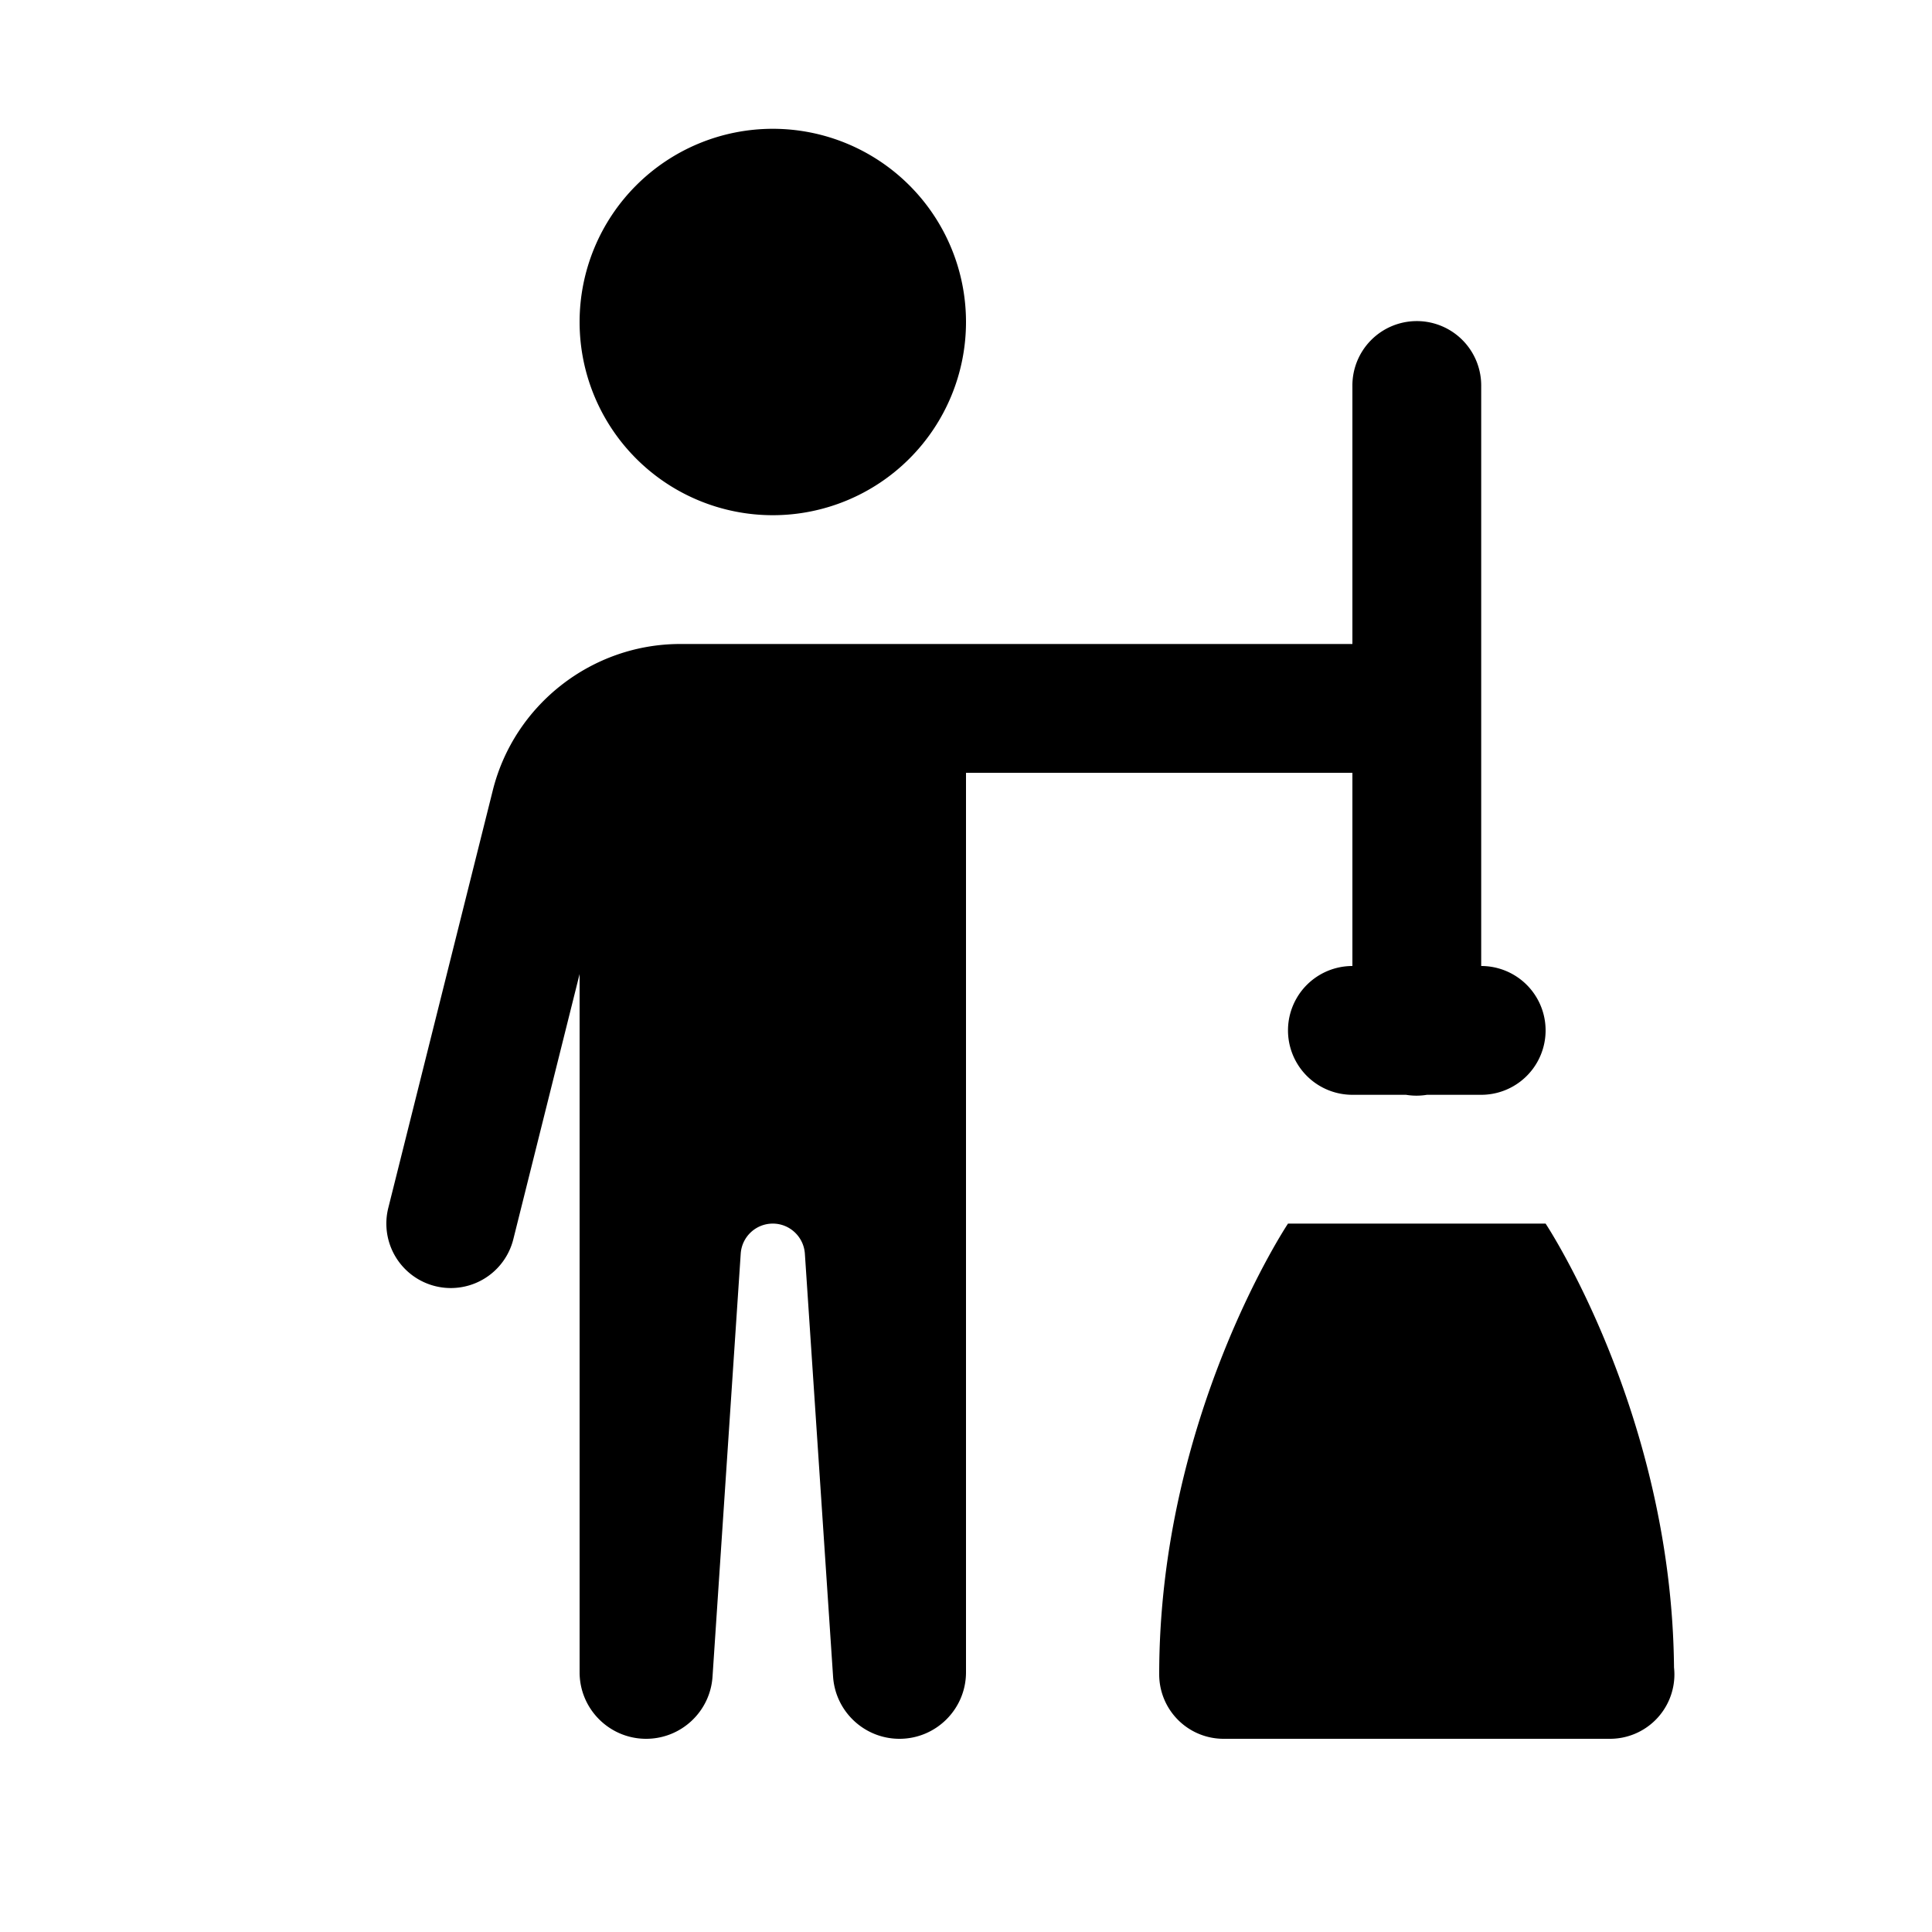
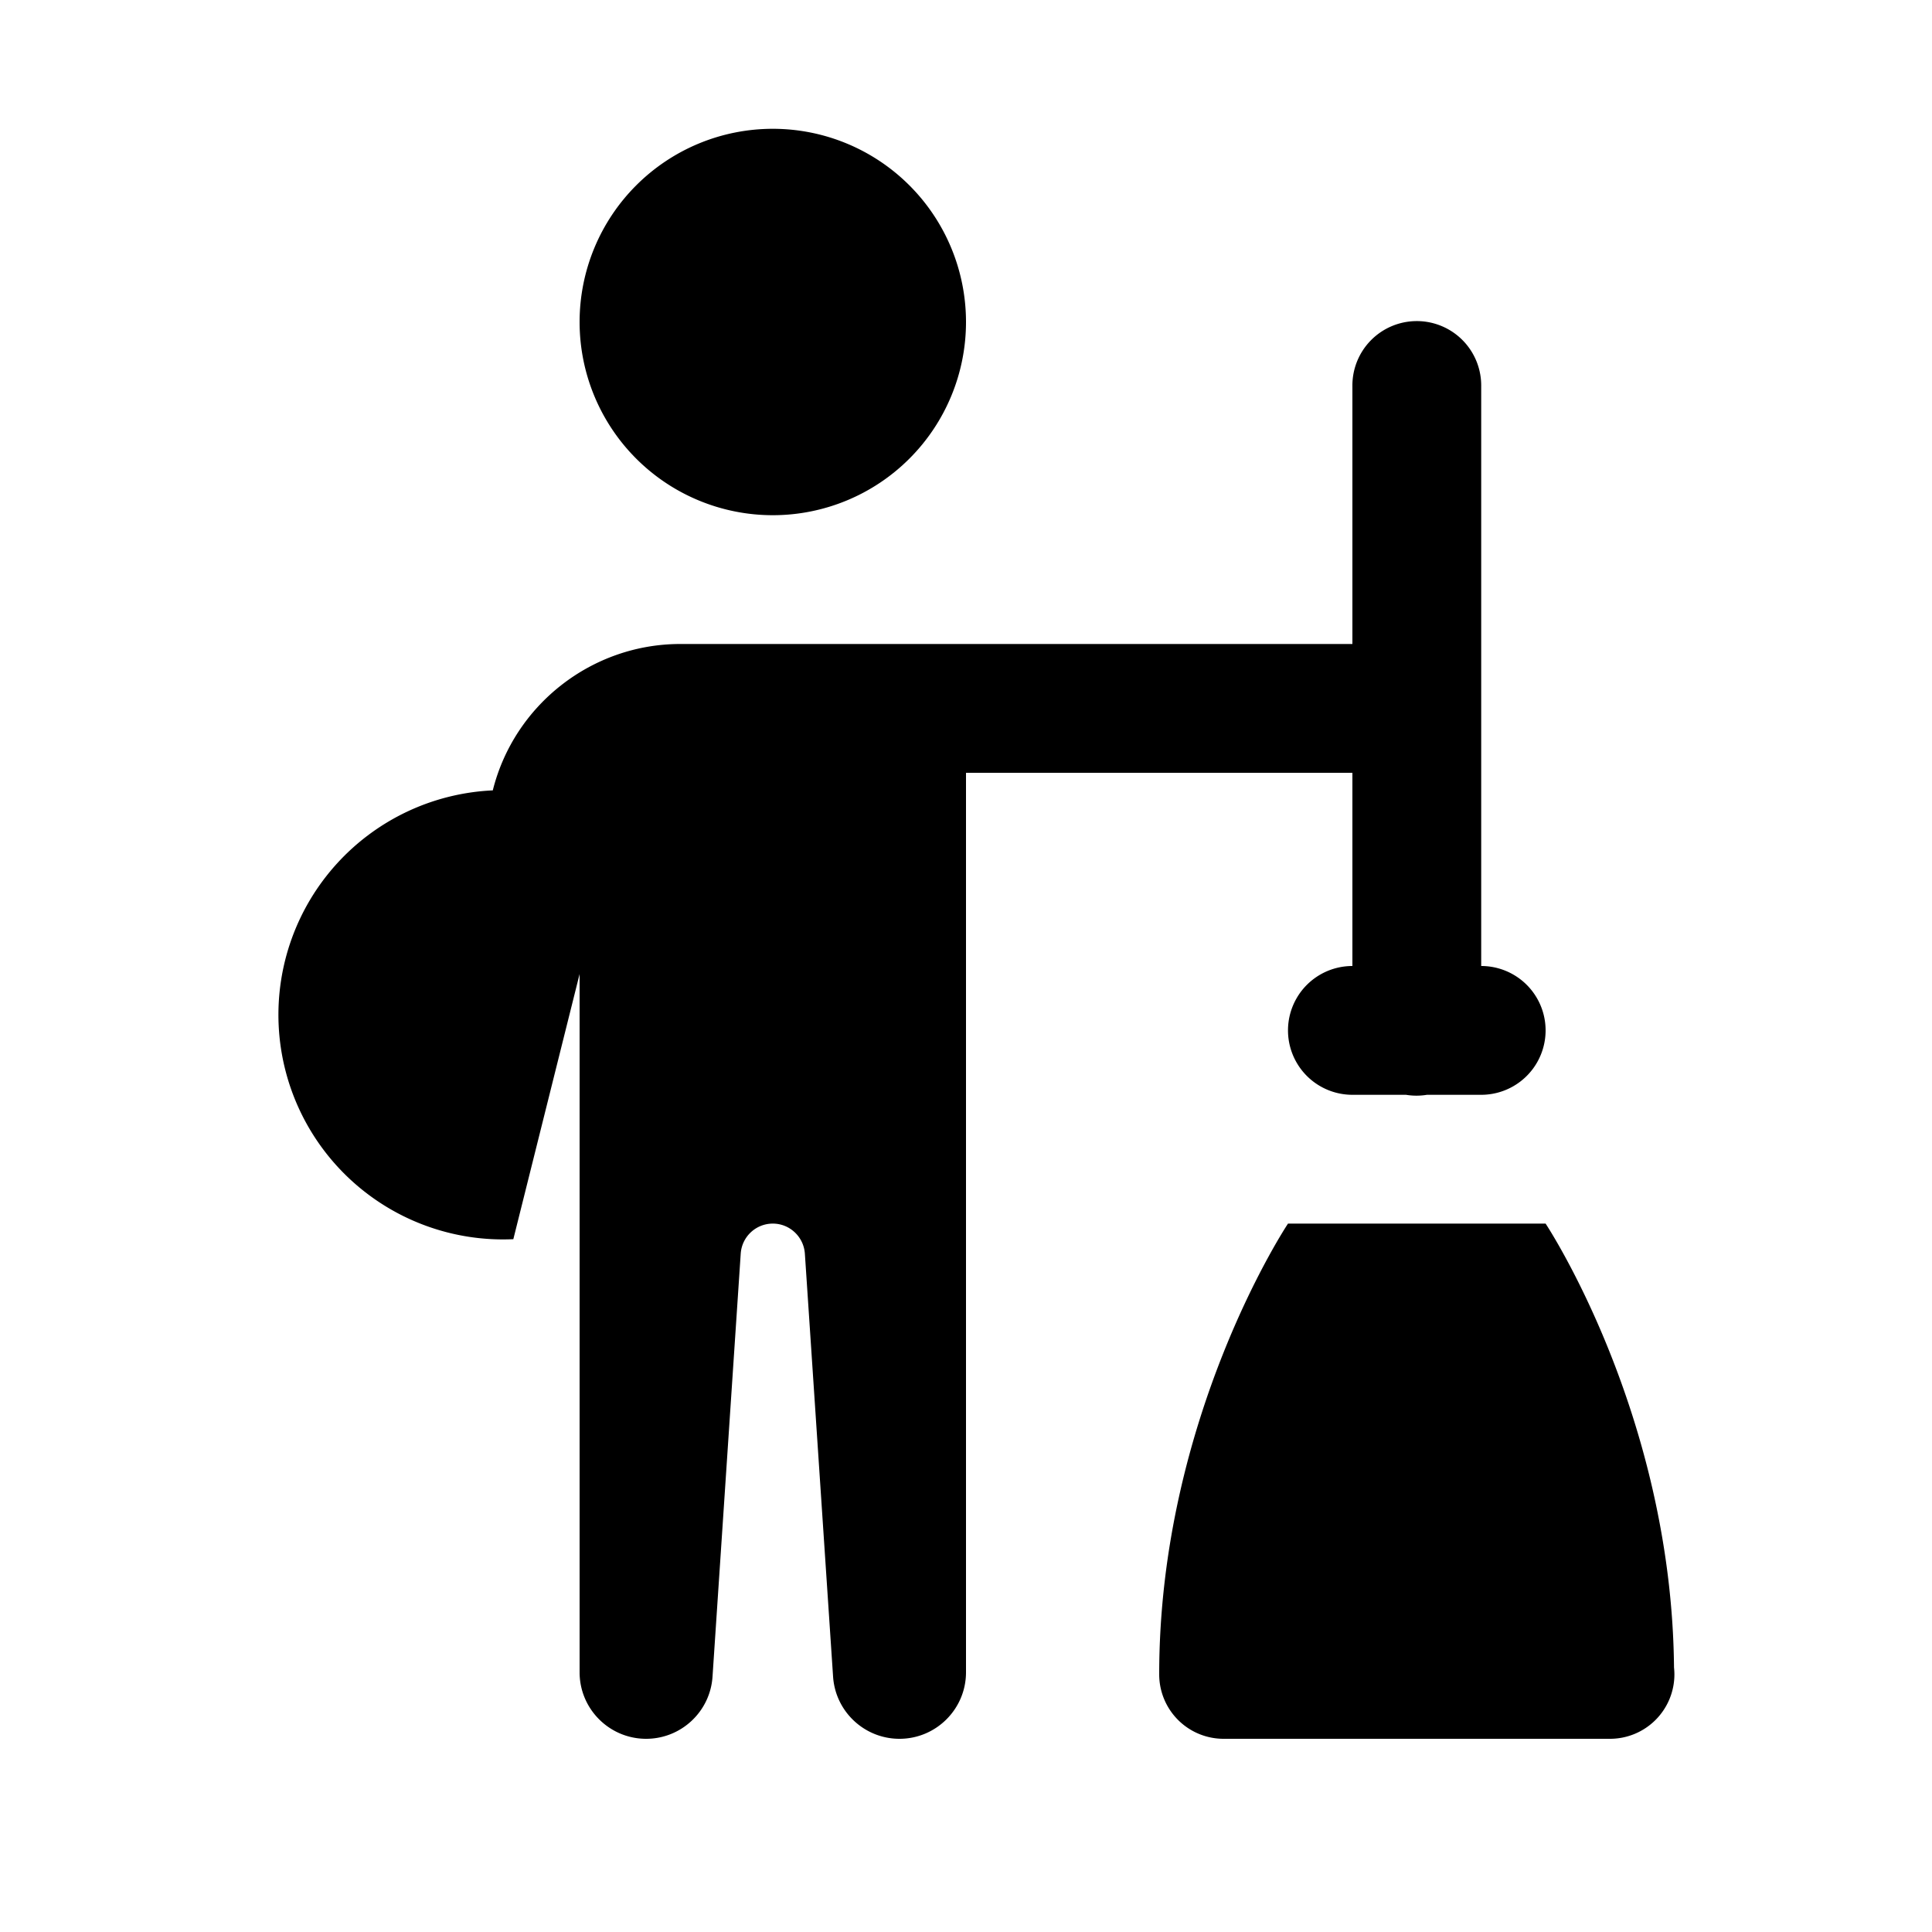
<svg xmlns="http://www.w3.org/2000/svg" viewBox="0 0 30 30" width="30px" height="30px">
-   <path d="M 12 2 A 3 3 0 0 0 9 5 A 3 3 0 0 0 12 8 A 3 3 0 0 0 15 5 A 3 3 0 0 0 12 2 z M 21.984 4.986 A 1 1 0 0 0 21 6 L 21 10 L 15 10 L 12 10 L 10.562 10 C 9.191 10 7.984 10.943 7.652 12.273 L 6.029 18.758 A 1 1 0 1 0 7.971 19.242 L 9 15.125 L 9 25.967 C 9 26.537 9.463 27 10.033 27 C 10.577 27 11.028 26.578 11.064 26.035 L 11.502 19.465 C 11.52 19.204 11.737 19 12 19 C 12.263 19 12.48 19.205 12.498 19.467 L 12.936 26.035 C 12.972 26.577 13.423 27 13.967 27 C 14.537 27 15 26.537 15 25.967 L 15 12 L 21 12 L 21 15 A 1 1 0 1 0 21 17 L 21.832 17 A 1 1 0 0 0 22.158 17 L 23 17 A 1 1 0 1 0 23 15 L 23 6 A 1 1 0 0 0 21.984 4.986 z M 20 19 C 20 19 18 22 18 26 A 1 1 0 0 0 19 27 L 22 27 L 25 27 A 1 1 0 0 0 26 26 A 1 1 0 0 0 25.994 25.893 C 25.958 21.948 24 19 24 19 L 22 19 L 20 19 z" />
+   <path d="M 12 2 A 3 3 0 0 0 9 5 A 3 3 0 0 0 12 8 A 3 3 0 0 0 15 5 A 3 3 0 0 0 12 2 z M 21.984 4.986 A 1 1 0 0 0 21 6 L 21 10 L 15 10 L 12 10 L 10.562 10 C 9.191 10 7.984 10.943 7.652 12.273 A 1 1 0 1 0 7.971 19.242 L 9 15.125 L 9 25.967 C 9 26.537 9.463 27 10.033 27 C 10.577 27 11.028 26.578 11.064 26.035 L 11.502 19.465 C 11.52 19.204 11.737 19 12 19 C 12.263 19 12.48 19.205 12.498 19.467 L 12.936 26.035 C 12.972 26.577 13.423 27 13.967 27 C 14.537 27 15 26.537 15 25.967 L 15 12 L 21 12 L 21 15 A 1 1 0 1 0 21 17 L 21.832 17 A 1 1 0 0 0 22.158 17 L 23 17 A 1 1 0 1 0 23 15 L 23 6 A 1 1 0 0 0 21.984 4.986 z M 20 19 C 20 19 18 22 18 26 A 1 1 0 0 0 19 27 L 22 27 L 25 27 A 1 1 0 0 0 26 26 A 1 1 0 0 0 25.994 25.893 C 25.958 21.948 24 19 24 19 L 22 19 L 20 19 z" />
</svg>